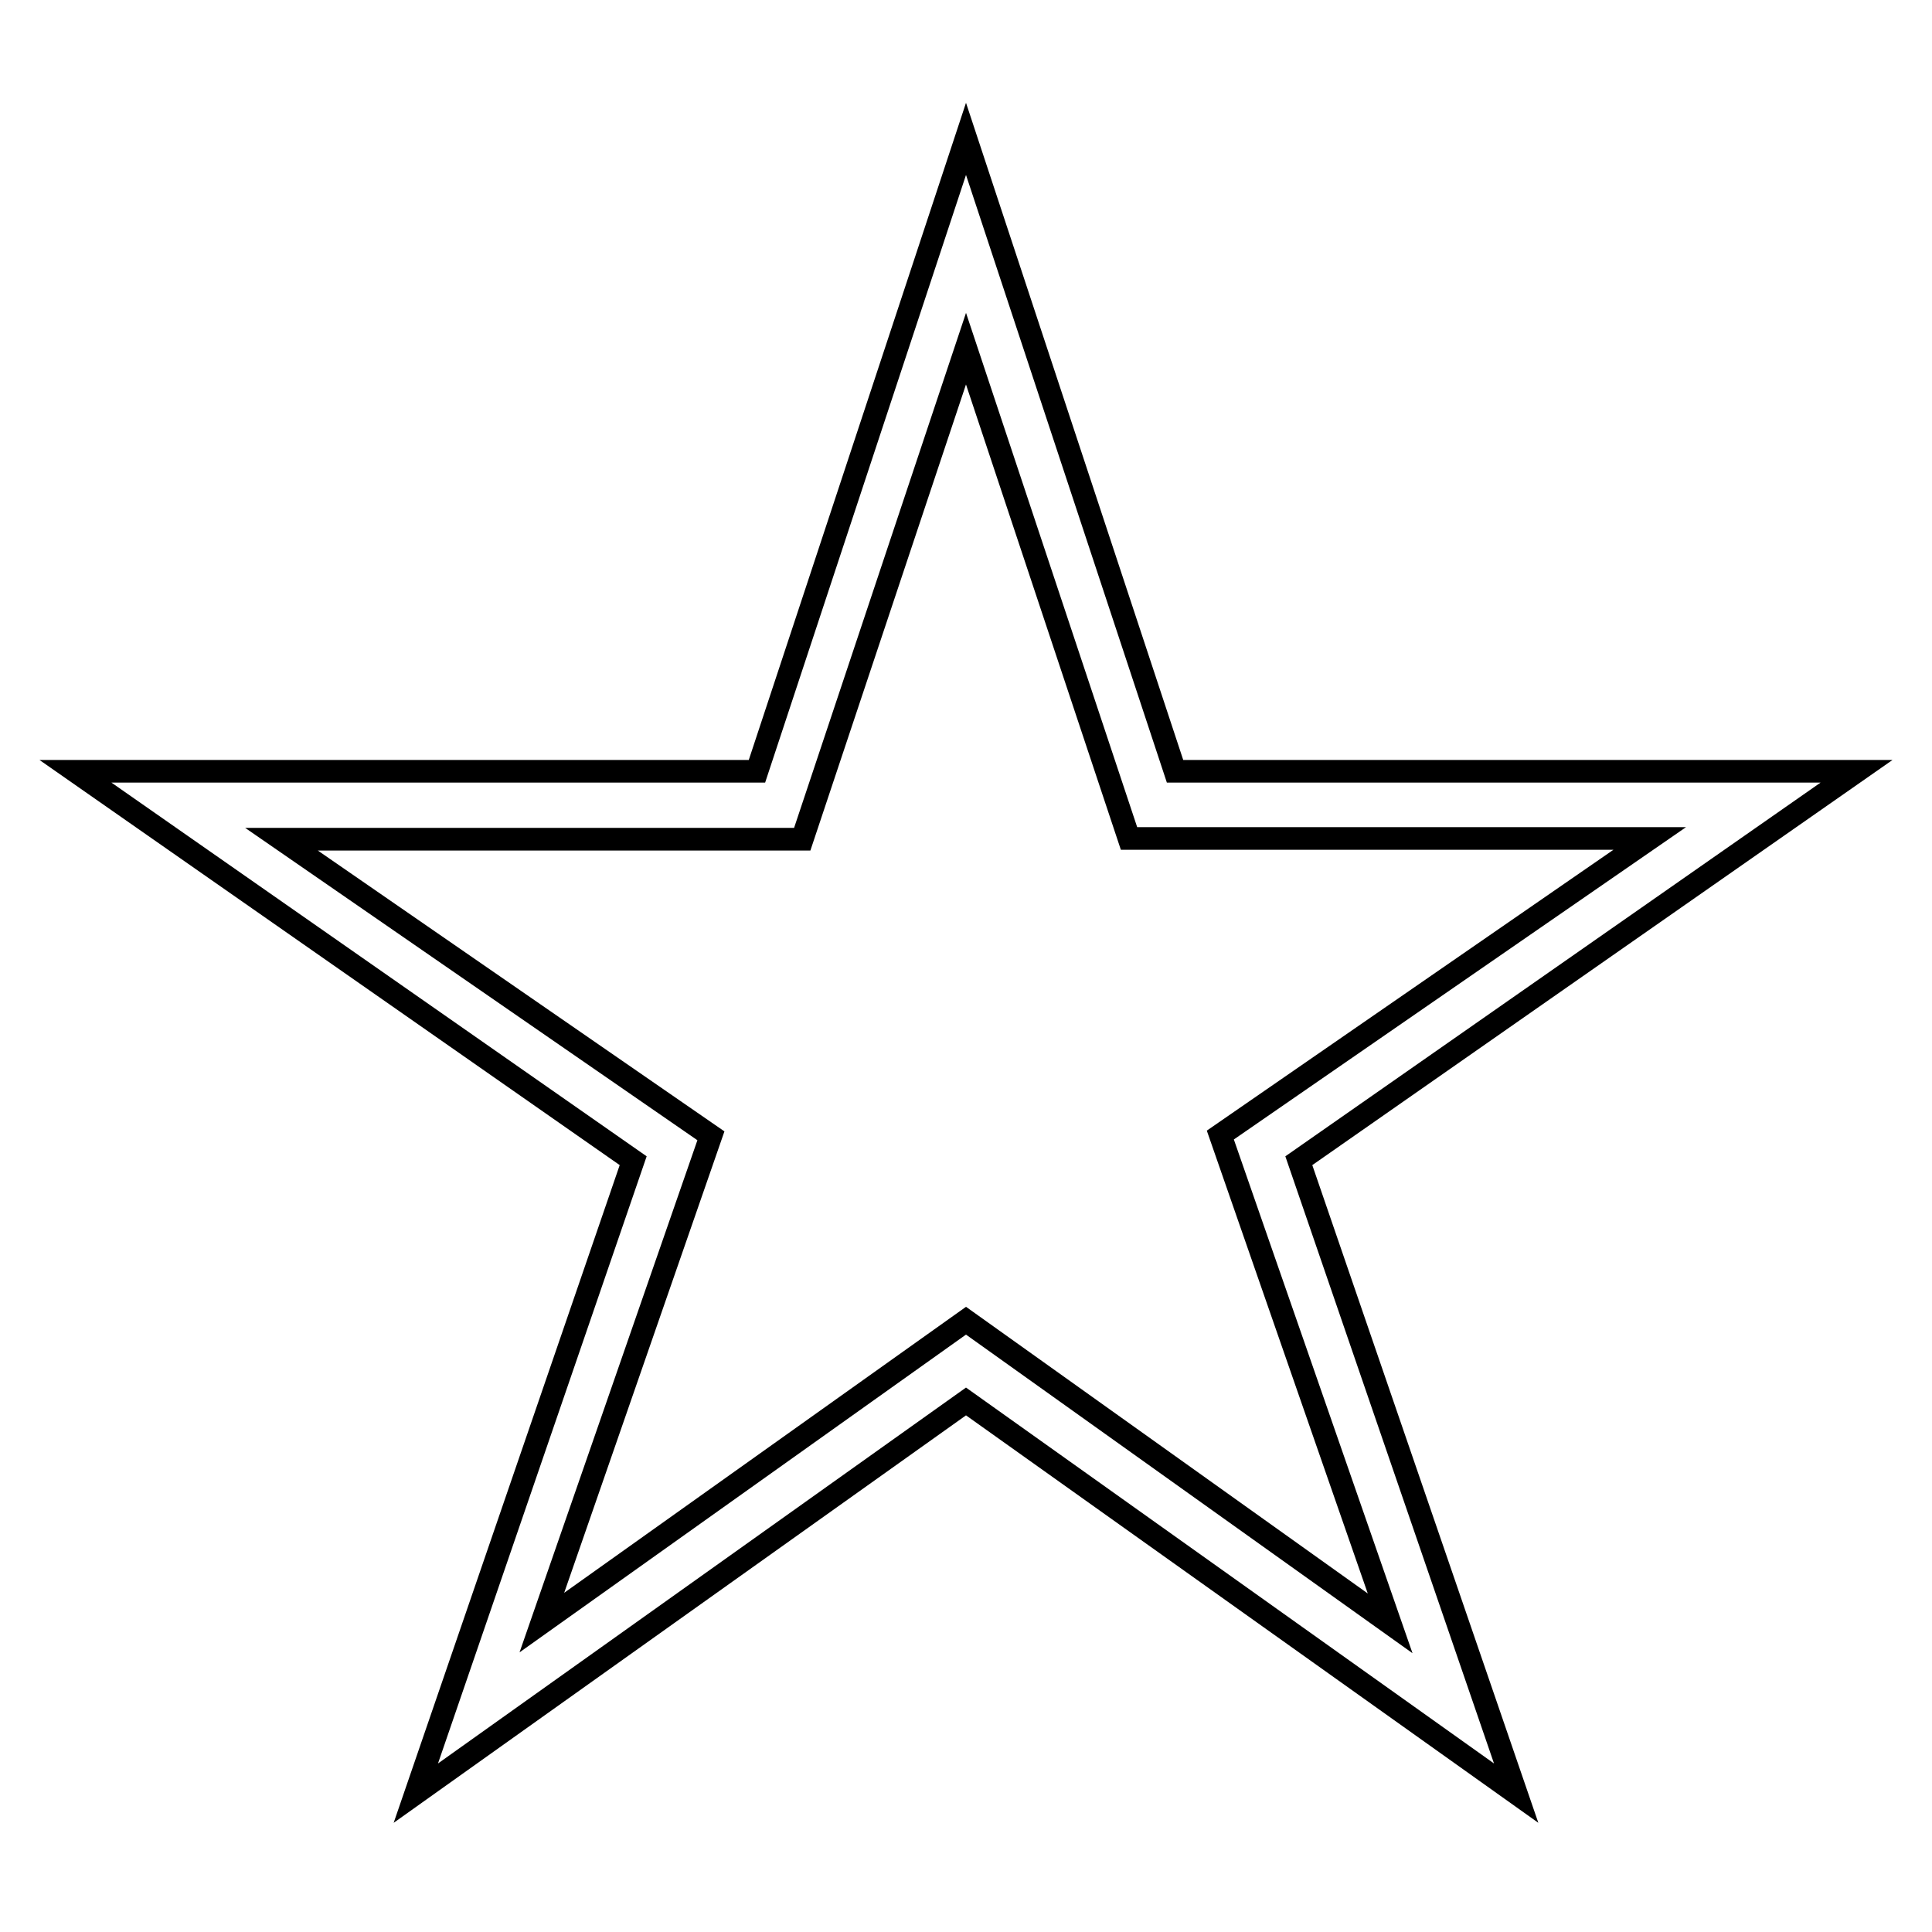
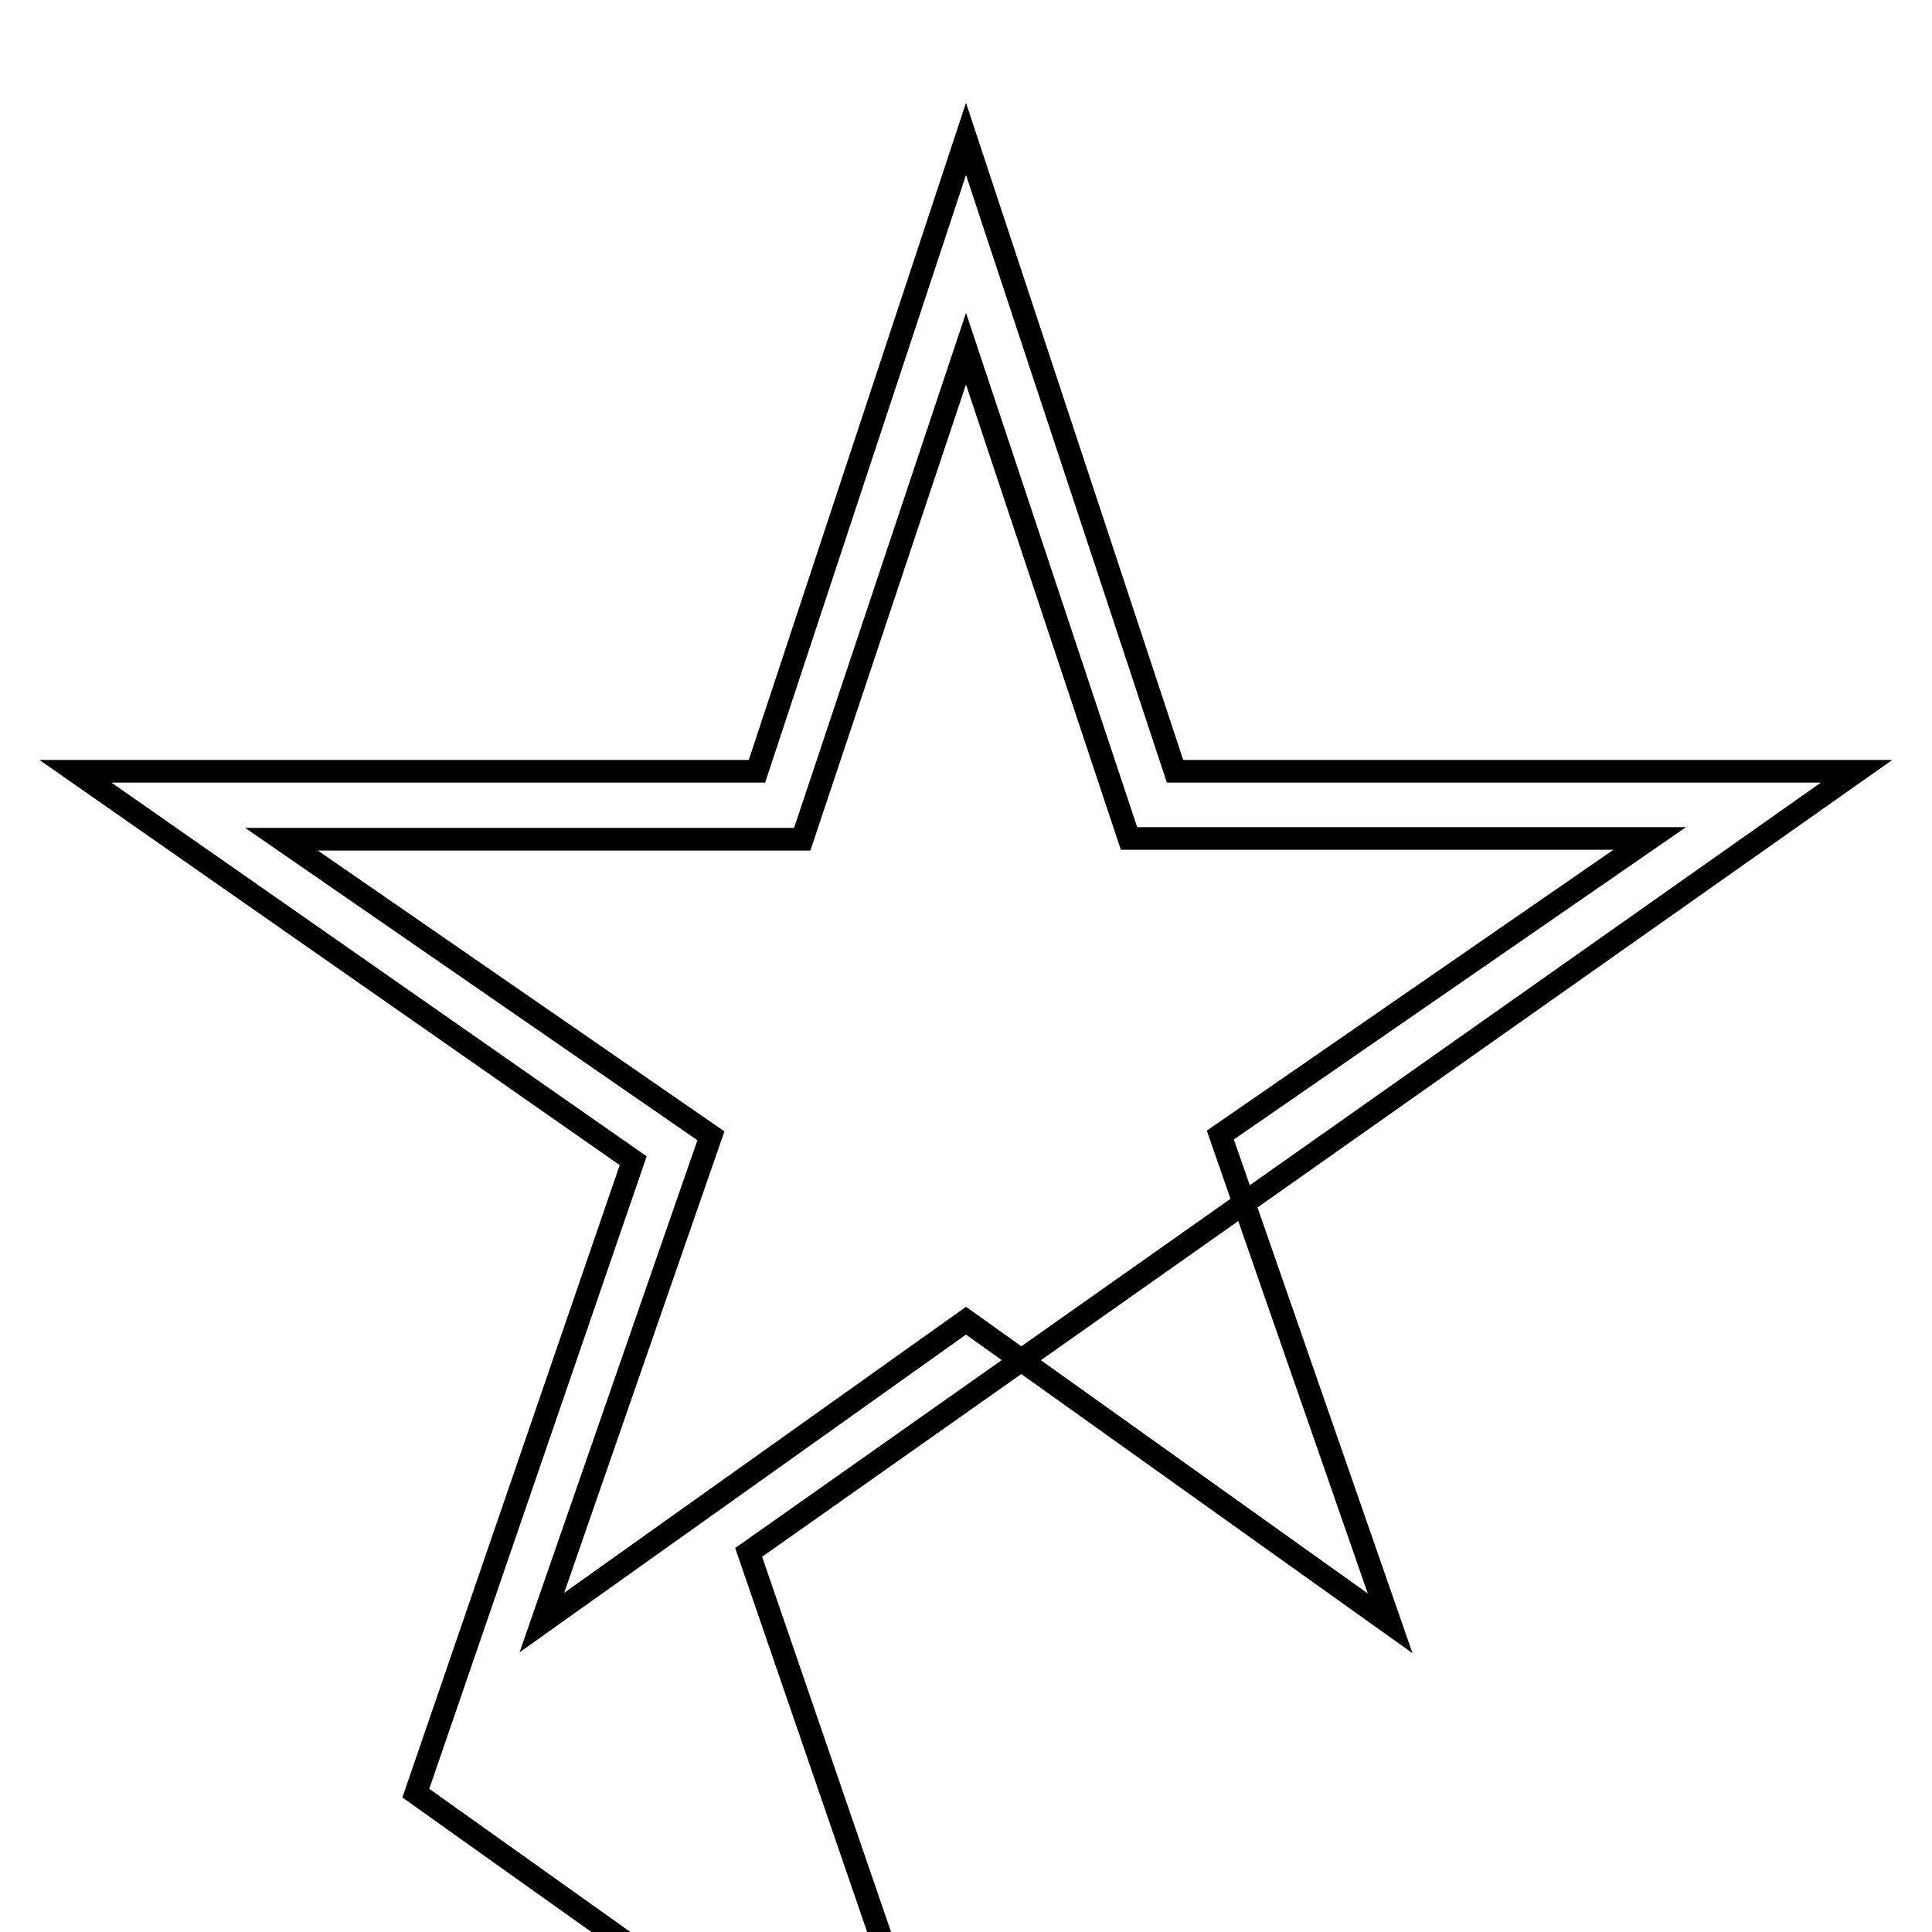
<svg xmlns="http://www.w3.org/2000/svg" version="1.1" x="0px" y="0px" viewBox="0 0 256 256" enable-background="new 0 0 256 256" xml:space="preserve">
  <g>
    <g>
-       <path stroke-width="3" fill-opacity="0" stroke="#000000" d="M246,102.2h-90.3L128,18.4l-27.7,83.8H10l73.9,51.6l-28.8,83.8l72.9-51.9l72.9,51.9l-28.8-83.8L246,102.2z M184.2,215.1L128,175l-56.2,40l22.4-64.5l-56.9-39.3h69L128,46.2l21.6,64.9h69l-56.9,39.3L184.2,215.1z" />
+       <path stroke-width="3" fill-opacity="0" stroke="#000000" d="M246,102.2h-90.3L128,18.4l-27.7,83.8H10l73.9,51.6l-28.8,83.8l72.9,51.9l-28.8-83.8L246,102.2z M184.2,215.1L128,175l-56.2,40l22.4-64.5l-56.9-39.3h69L128,46.2l21.6,64.9h69l-56.9,39.3L184.2,215.1z" />
    </g>
  </g>
</svg>